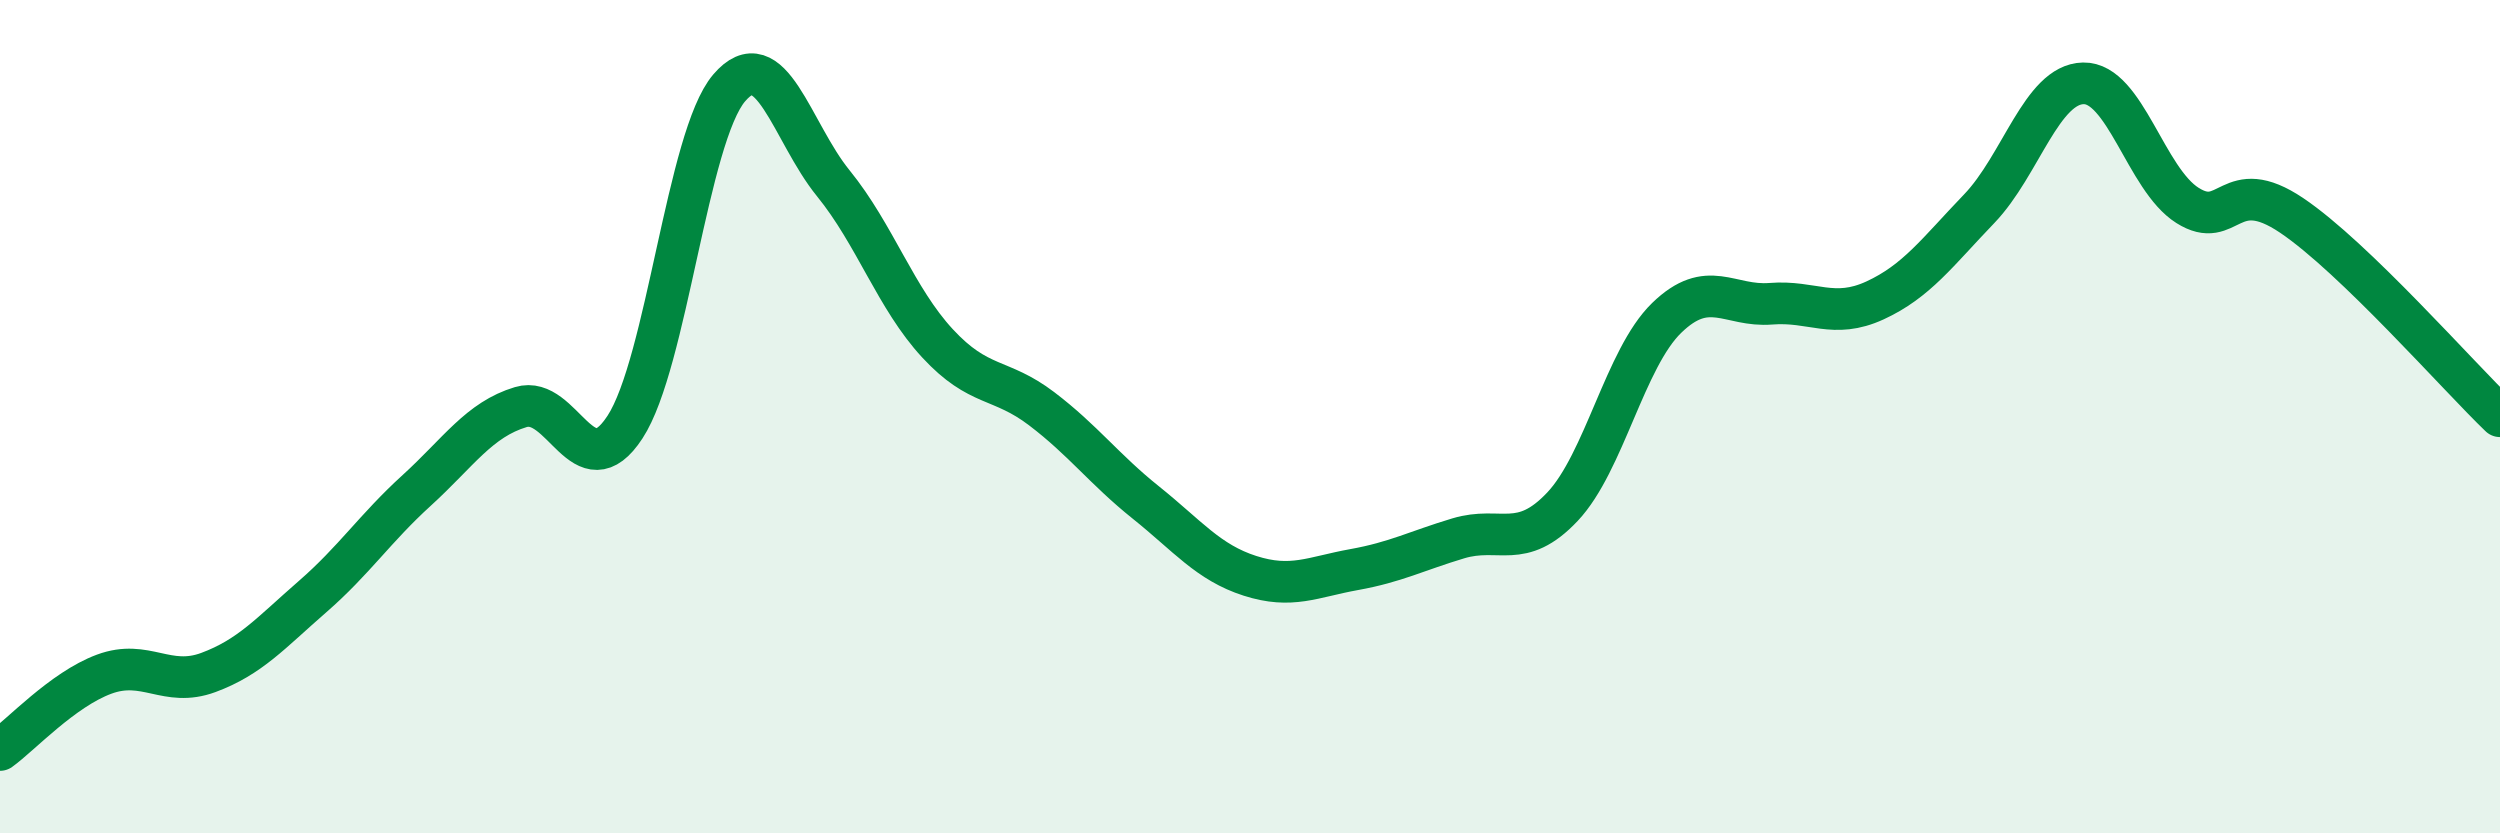
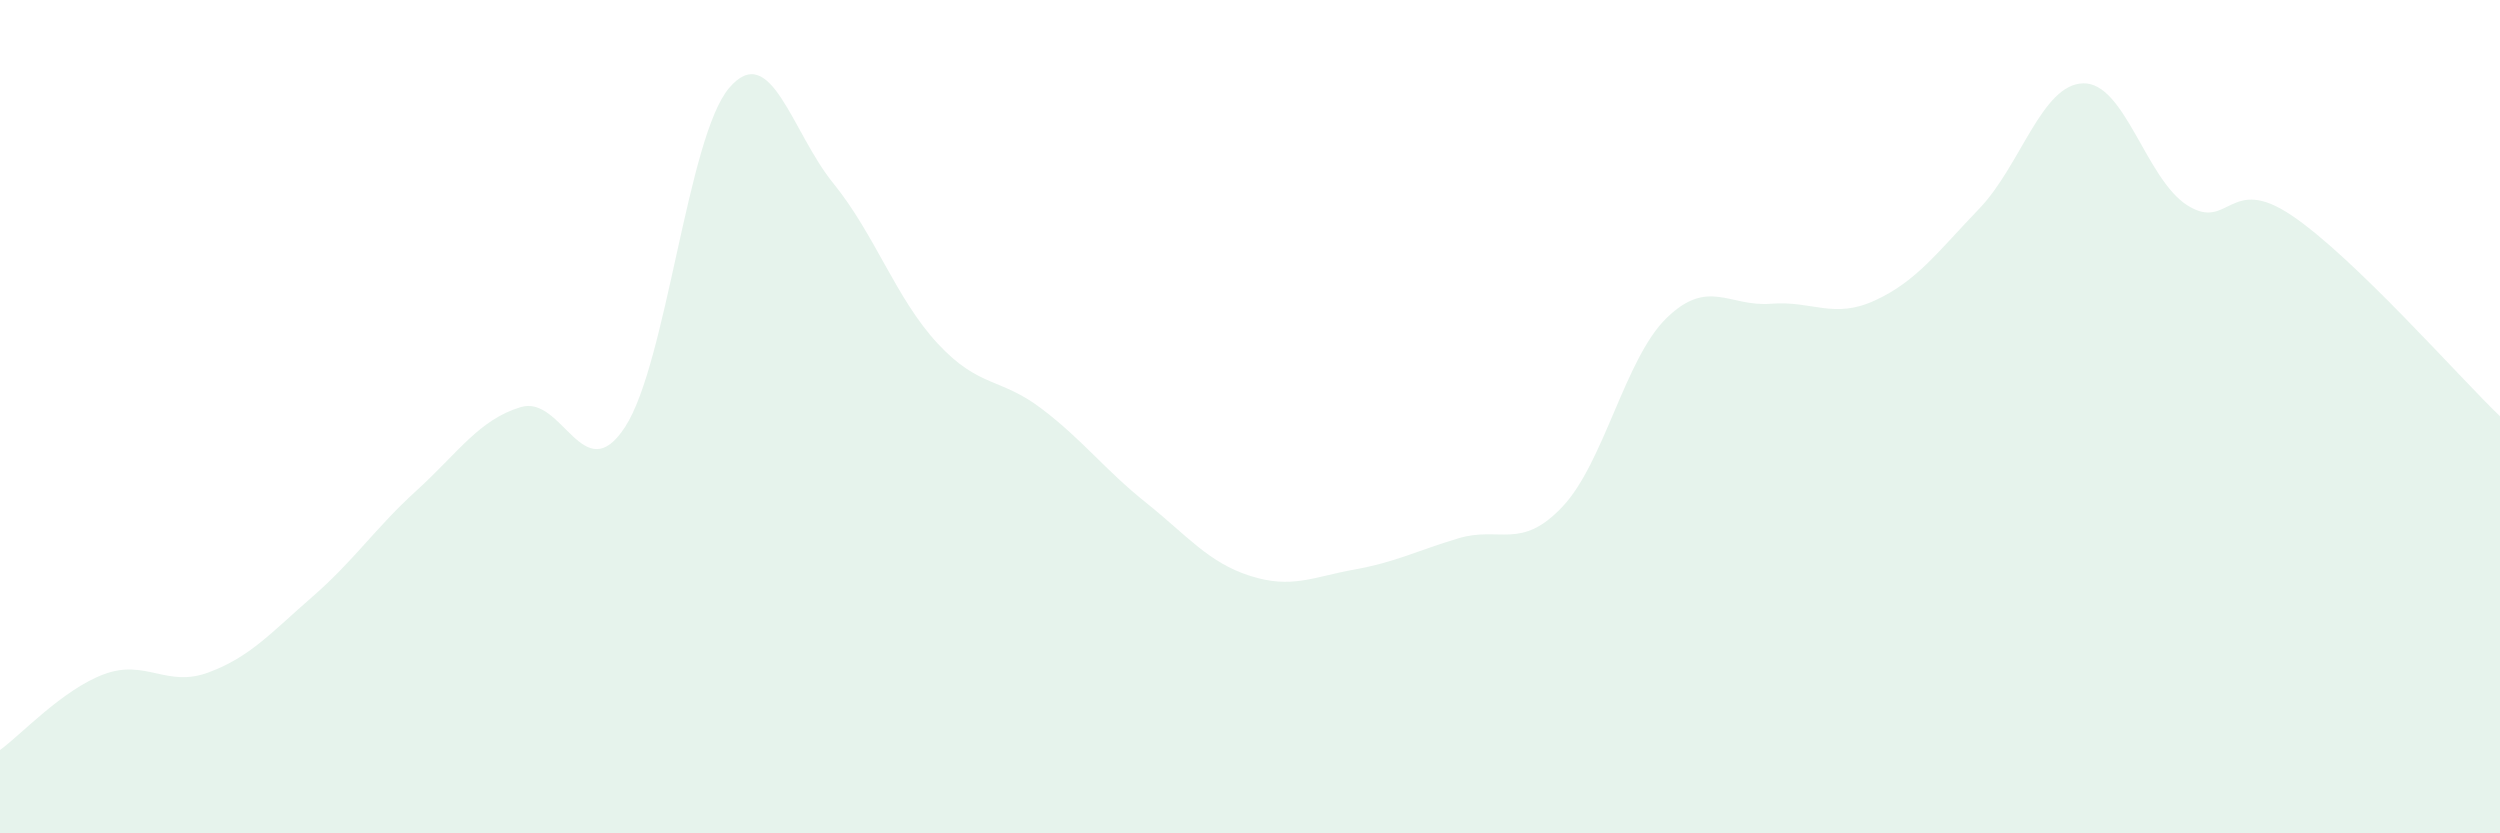
<svg xmlns="http://www.w3.org/2000/svg" width="60" height="20" viewBox="0 0 60 20">
  <path d="M 0,18 C 0.5,17.64 1.5,16.55 2.5,16.18 C 3.5,15.81 4,16.51 5,16.14 C 6,15.77 6.5,15.19 7.5,14.32 C 8.5,13.45 9,12.68 10,11.77 C 11,10.86 11.5,10.07 12.5,9.77 C 13.5,9.47 14,11.78 15,10.25 C 16,8.72 16.5,3.28 17.5,2.11 C 18.5,0.94 19,3.17 20,4.4 C 21,5.63 21.5,7.16 22.5,8.24 C 23.5,9.32 24,9.05 25,9.81 C 26,10.57 26.5,11.26 27.5,12.06 C 28.5,12.86 29,13.5 30,13.82 C 31,14.14 31.5,13.85 32.5,13.67 C 33.5,13.49 34,13.22 35,12.92 C 36,12.62 36.5,13.22 37.5,12.16 C 38.5,11.1 39,8.6 40,7.63 C 41,6.66 41.5,7.37 42.5,7.29 C 43.5,7.21 44,7.67 45,7.21 C 46,6.75 46.5,6.05 47.5,5.01 C 48.5,3.97 49,2.02 50,2 C 51,1.98 51.5,4.3 52.5,4.93 C 53.5,5.56 53.5,4.16 55,5.17 C 56.5,6.18 59,9.03 60,9.99L60 20L0 20Z" fill="#008740" opacity="0.1" stroke-linecap="round" stroke-linejoin="round" />
-   <path d="M 0,18 C 0.5,17.64 1.5,16.55 2.5,16.18 C 3.5,15.81 4,16.51 5,16.14 C 6,15.77 6.5,15.19 7.5,14.32 C 8.5,13.45 9,12.68 10,11.77 C 11,10.86 11.5,10.07 12.5,9.77 C 13.5,9.47 14,11.78 15,10.25 C 16,8.72 16.5,3.28 17.5,2.11 C 18.5,0.94 19,3.17 20,4.4 C 21,5.63 21.5,7.16 22.5,8.24 C 23.5,9.32 24,9.05 25,9.81 C 26,10.57 26.5,11.26 27.5,12.06 C 28.5,12.86 29,13.5 30,13.82 C 31,14.14 31.5,13.85 32.5,13.67 C 33.5,13.49 34,13.22 35,12.92 C 36,12.62 36.5,13.22 37.5,12.16 C 38.5,11.1 39,8.6 40,7.63 C 41,6.66 41.5,7.37 42.5,7.29 C 43.5,7.21 44,7.67 45,7.21 C 46,6.75 46.5,6.05 47.5,5.01 C 48.5,3.97 49,2.02 50,2 C 51,1.98 51.5,4.3 52.5,4.93 C 53.5,5.56 53.5,4.16 55,5.17 C 56.5,6.18 59,9.03 60,9.99" stroke="#008740" stroke-width="1" fill="none" stroke-linecap="round" stroke-linejoin="round" />
</svg>